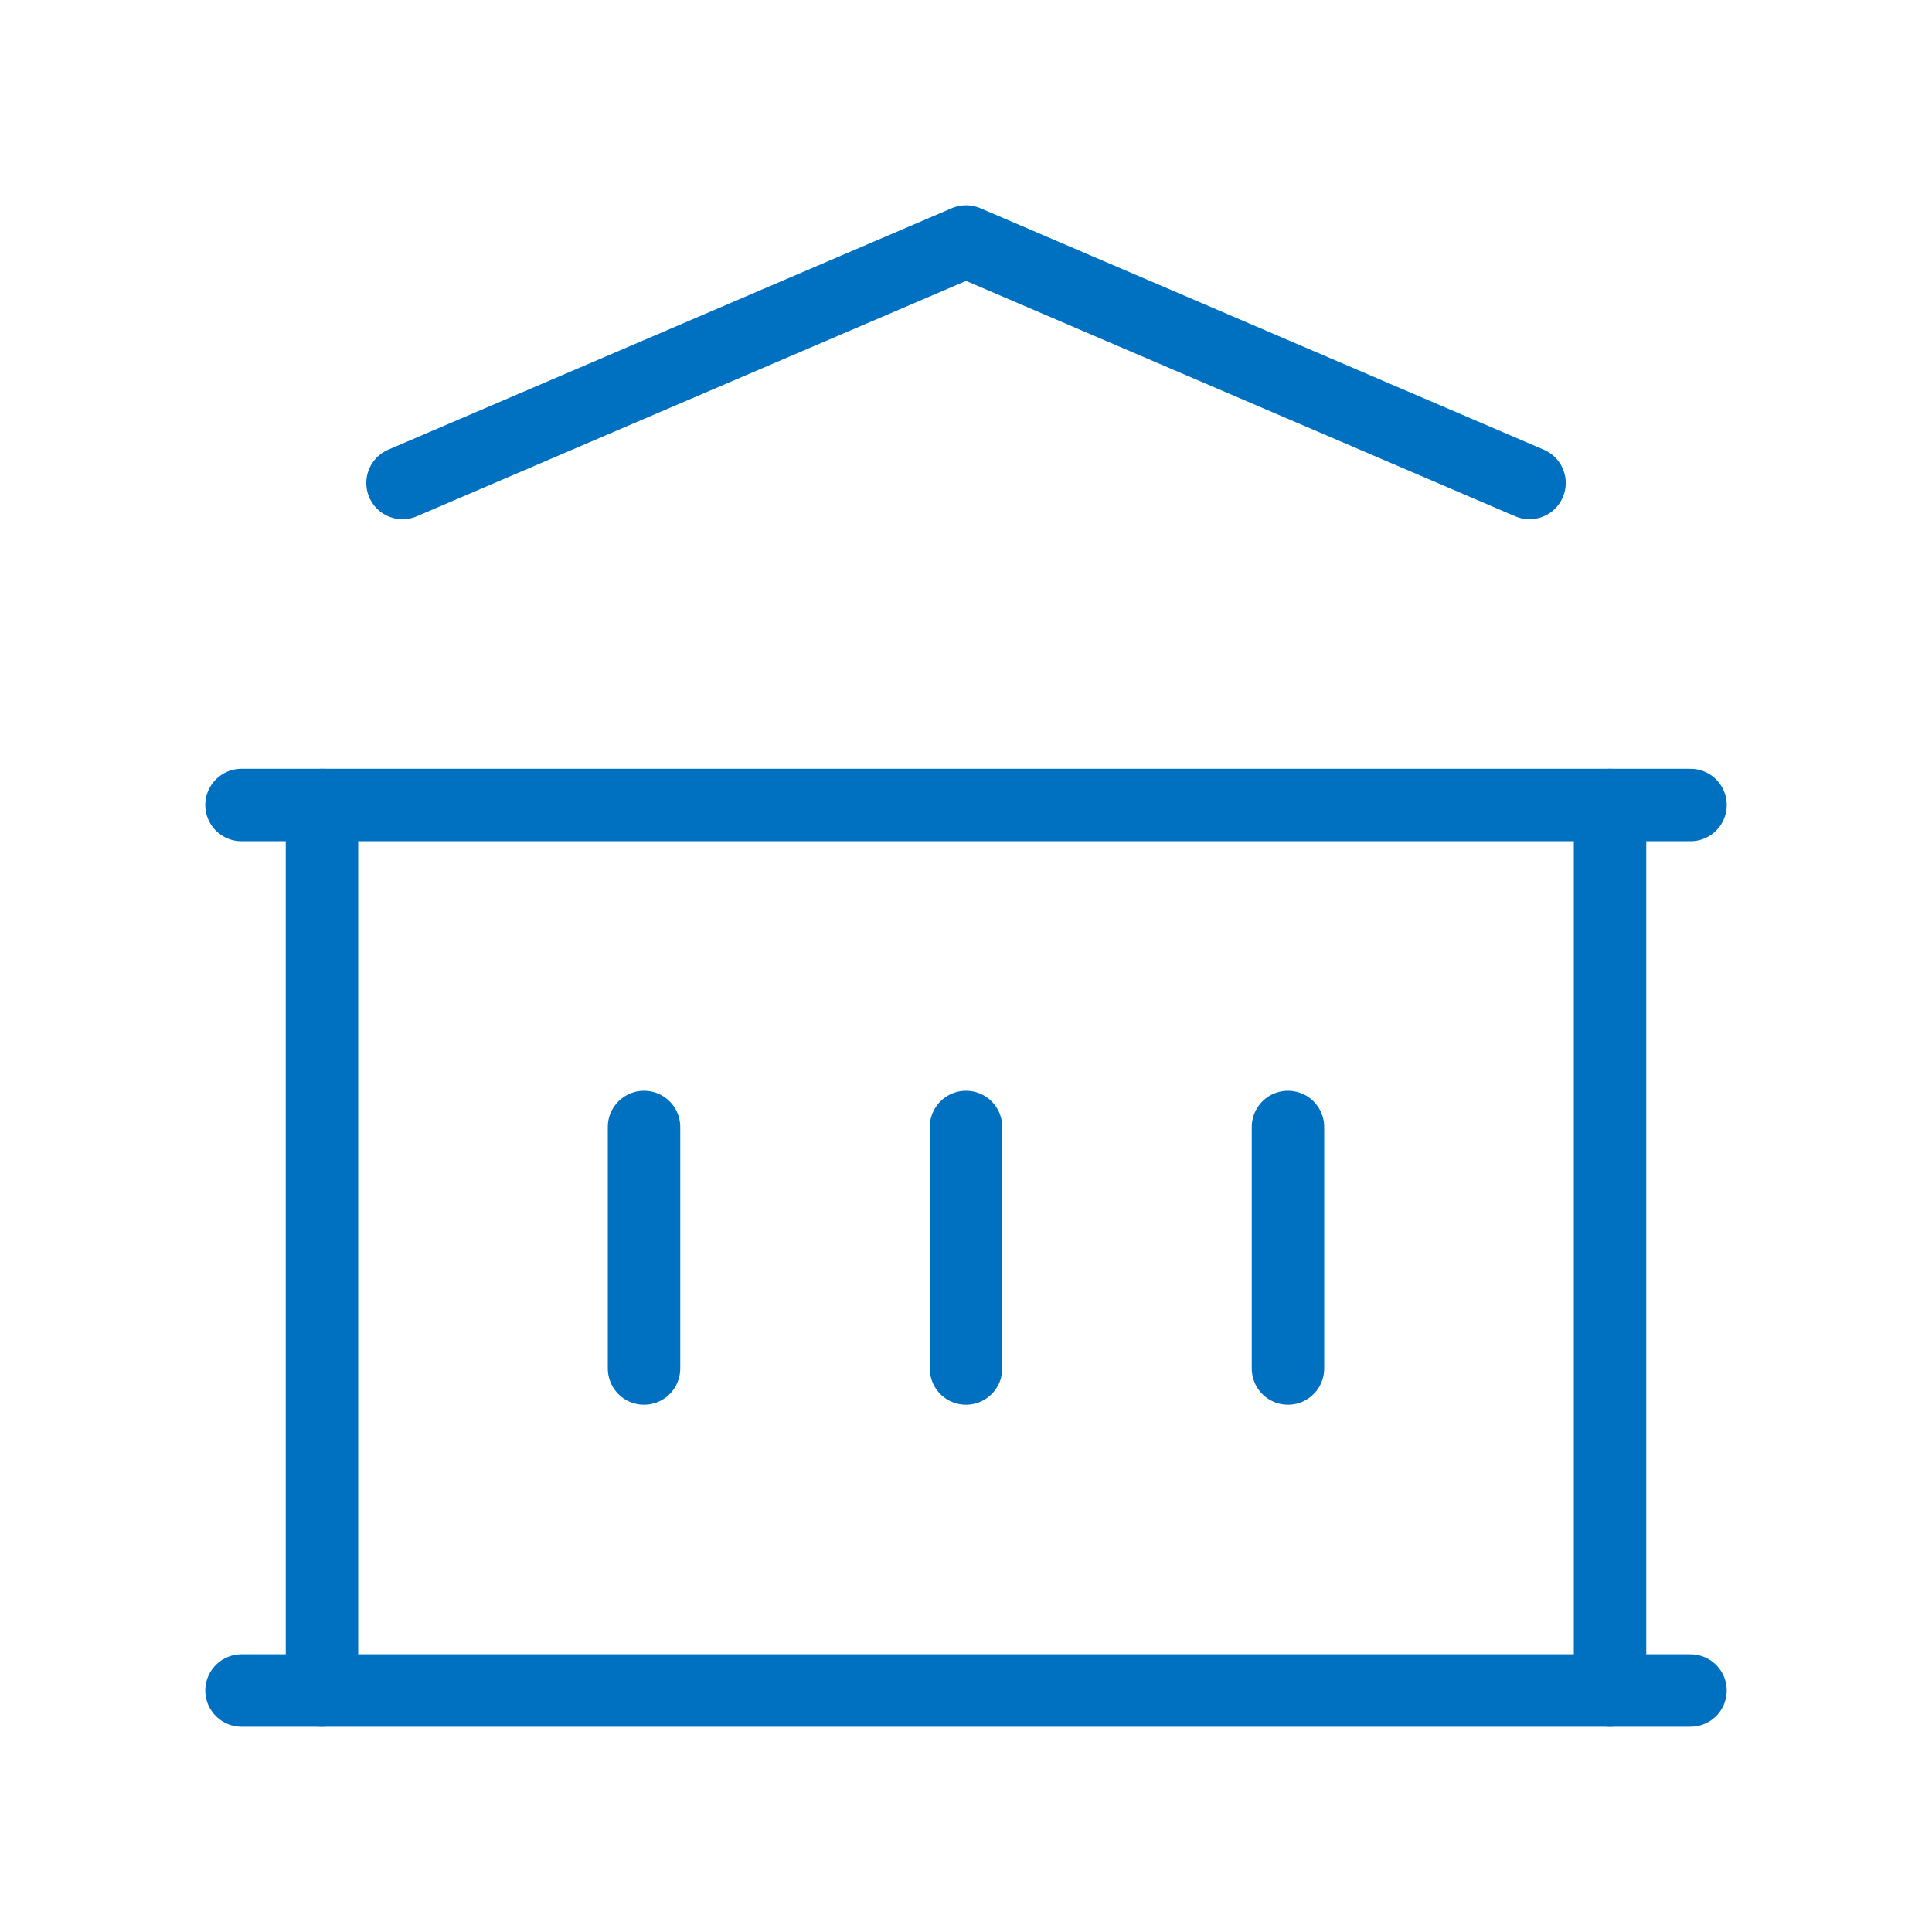
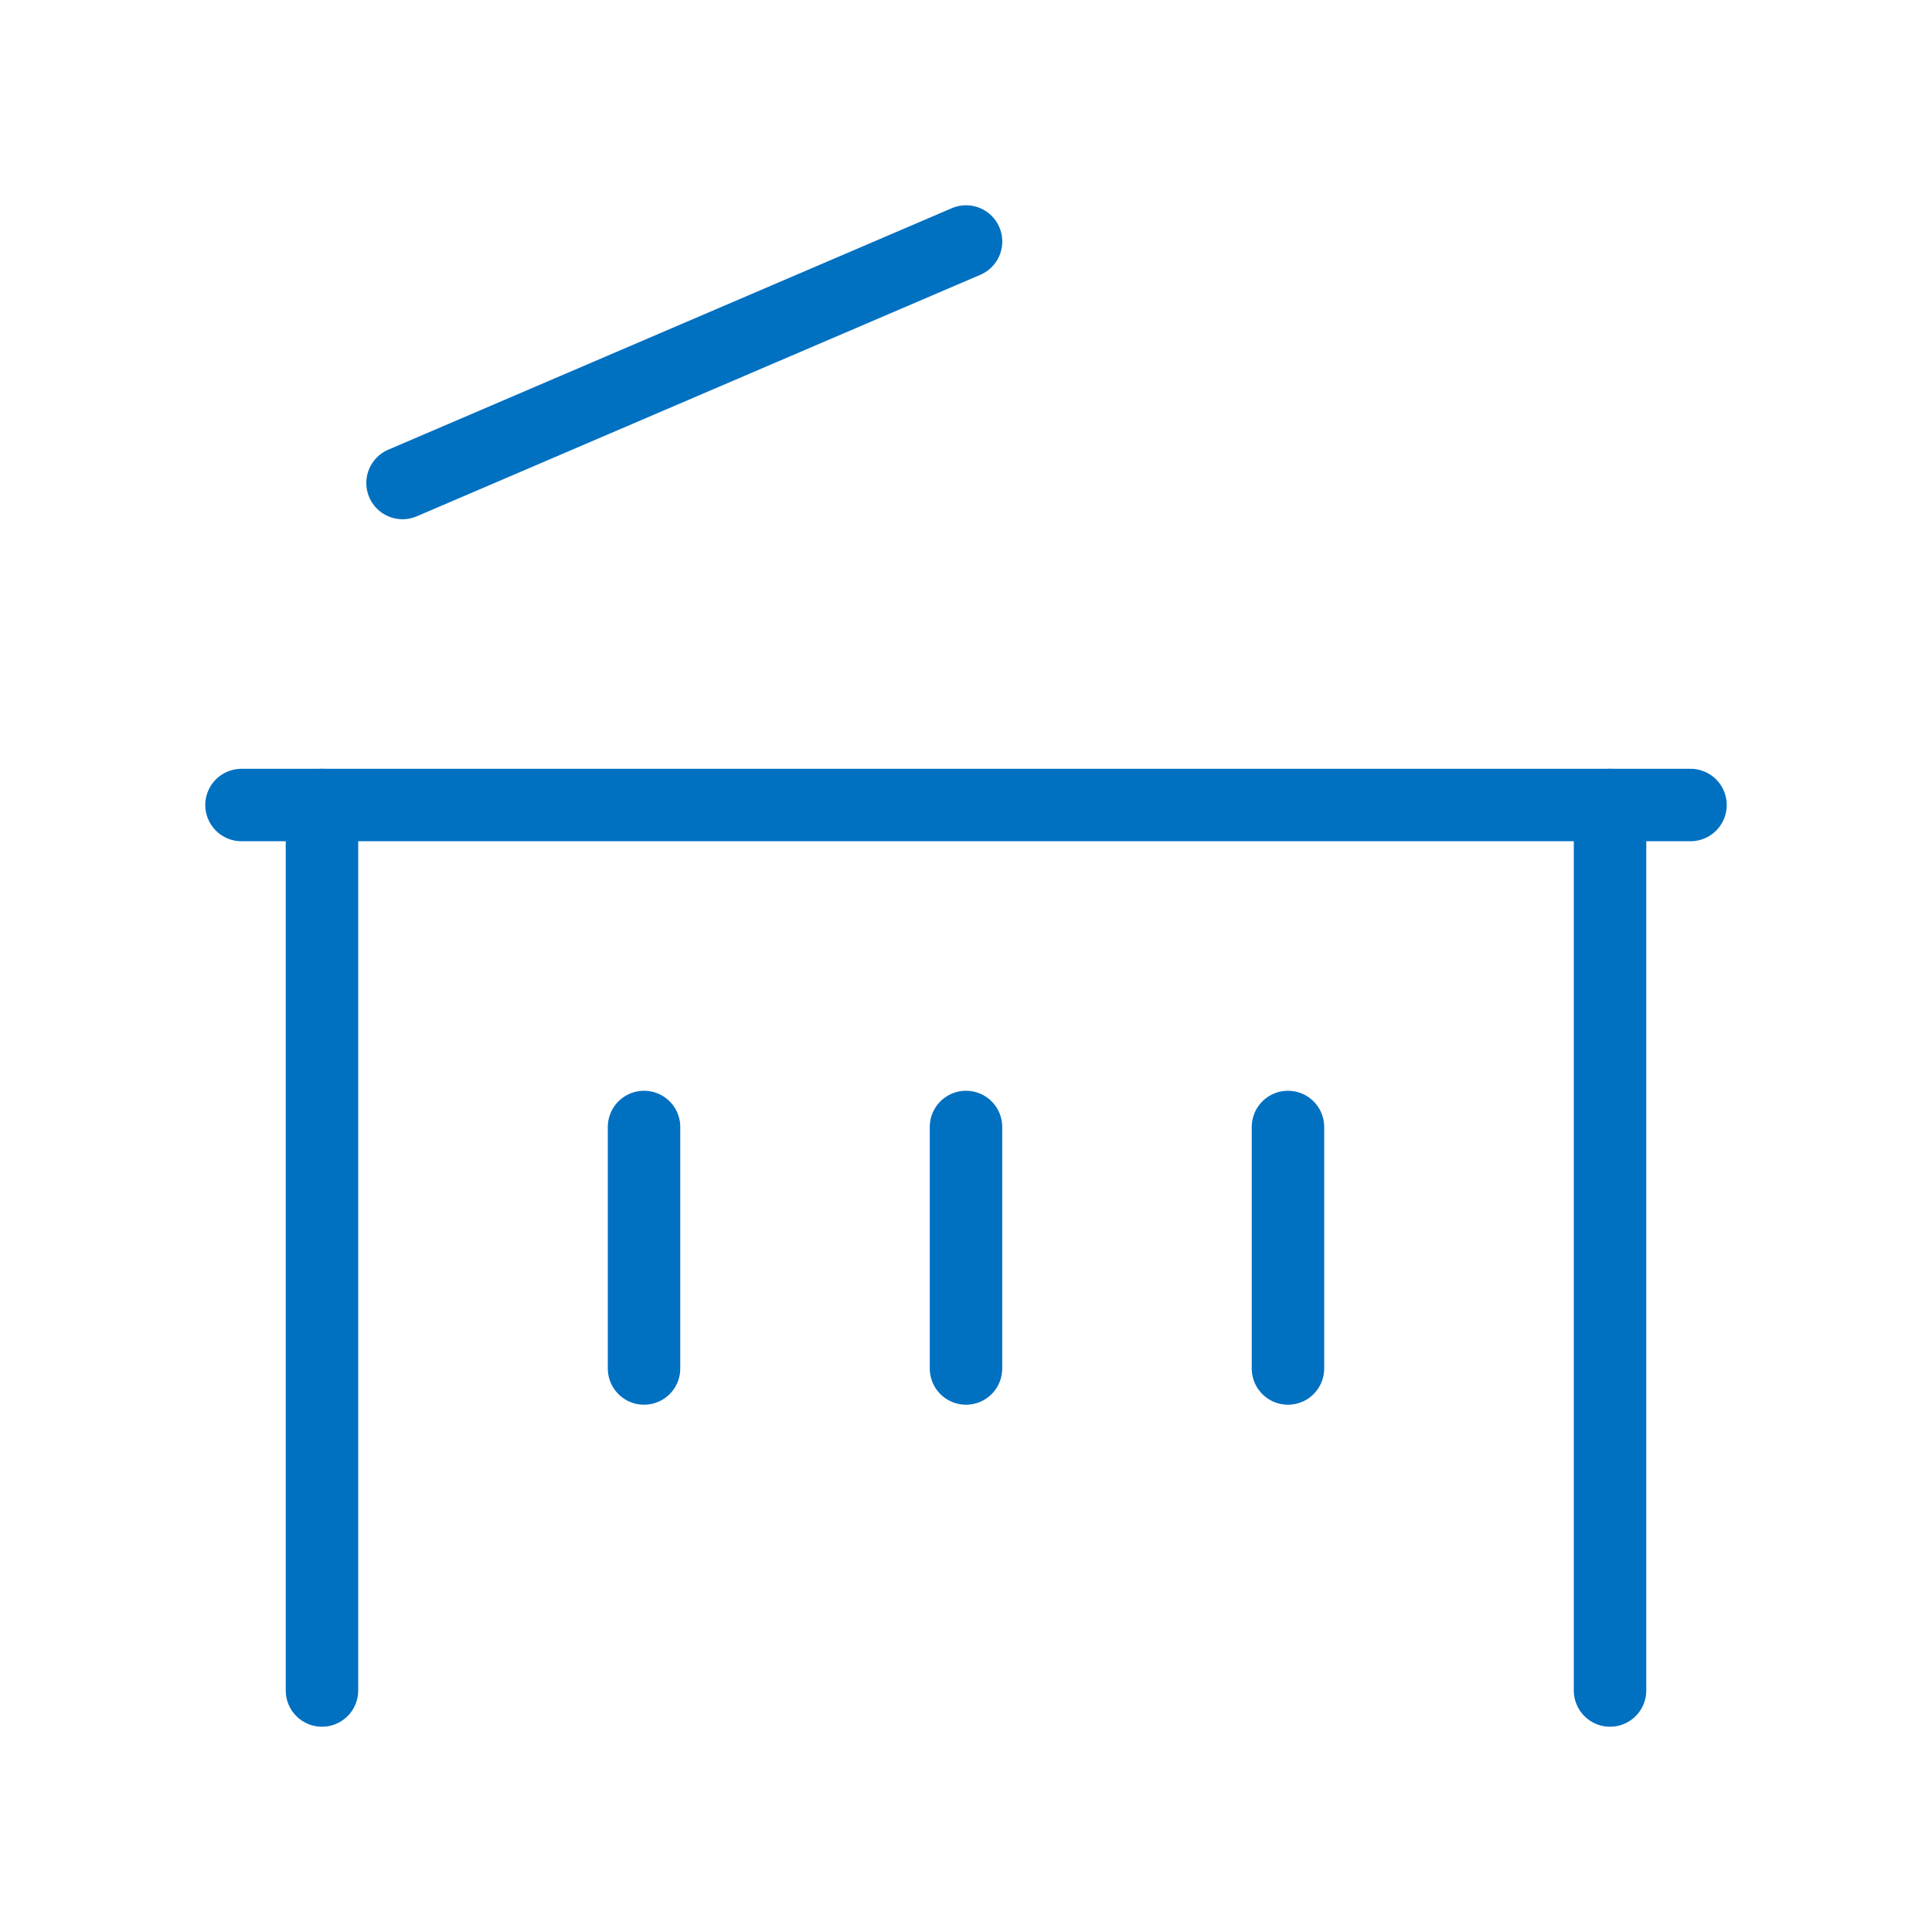
<svg xmlns="http://www.w3.org/2000/svg" width="40" height="40" viewBox="0 0 40 40" fill="none">
-   <path d="M5 35H35" stroke="#0070C1" stroke-width="1.5" stroke-linecap="round" stroke-linejoin="round" />
  <path d="M5 16.667H35" stroke="#0070C1" stroke-width="1.5" stroke-linecap="round" stroke-linejoin="round" />
-   <path d="M8.334 10L20.001 5L31.667 10" stroke="#0070C1" stroke-width="1.5" stroke-linecap="round" stroke-linejoin="round" />
+   <path d="M8.334 10L20.001 5" stroke="#0070C1" stroke-width="1.5" stroke-linecap="round" stroke-linejoin="round" />
  <path d="M6.666 16.667V35" stroke="#0070C1" stroke-width="1.5" stroke-linecap="round" stroke-linejoin="round" />
  <path d="M33.334 16.667V35" stroke="#0070C1" stroke-width="1.5" stroke-linecap="round" stroke-linejoin="round" />
  <path d="M13.334 23.333V28.333" stroke="#0070C1" stroke-width="1.5" stroke-linecap="round" stroke-linejoin="round" />
  <path d="M20 23.333V28.333" stroke="#0070C1" stroke-width="1.5" stroke-linecap="round" stroke-linejoin="round" />
  <path d="M26.666 23.333V28.333" stroke="#0070C1" stroke-width="1.5" stroke-linecap="round" stroke-linejoin="round" />
</svg>